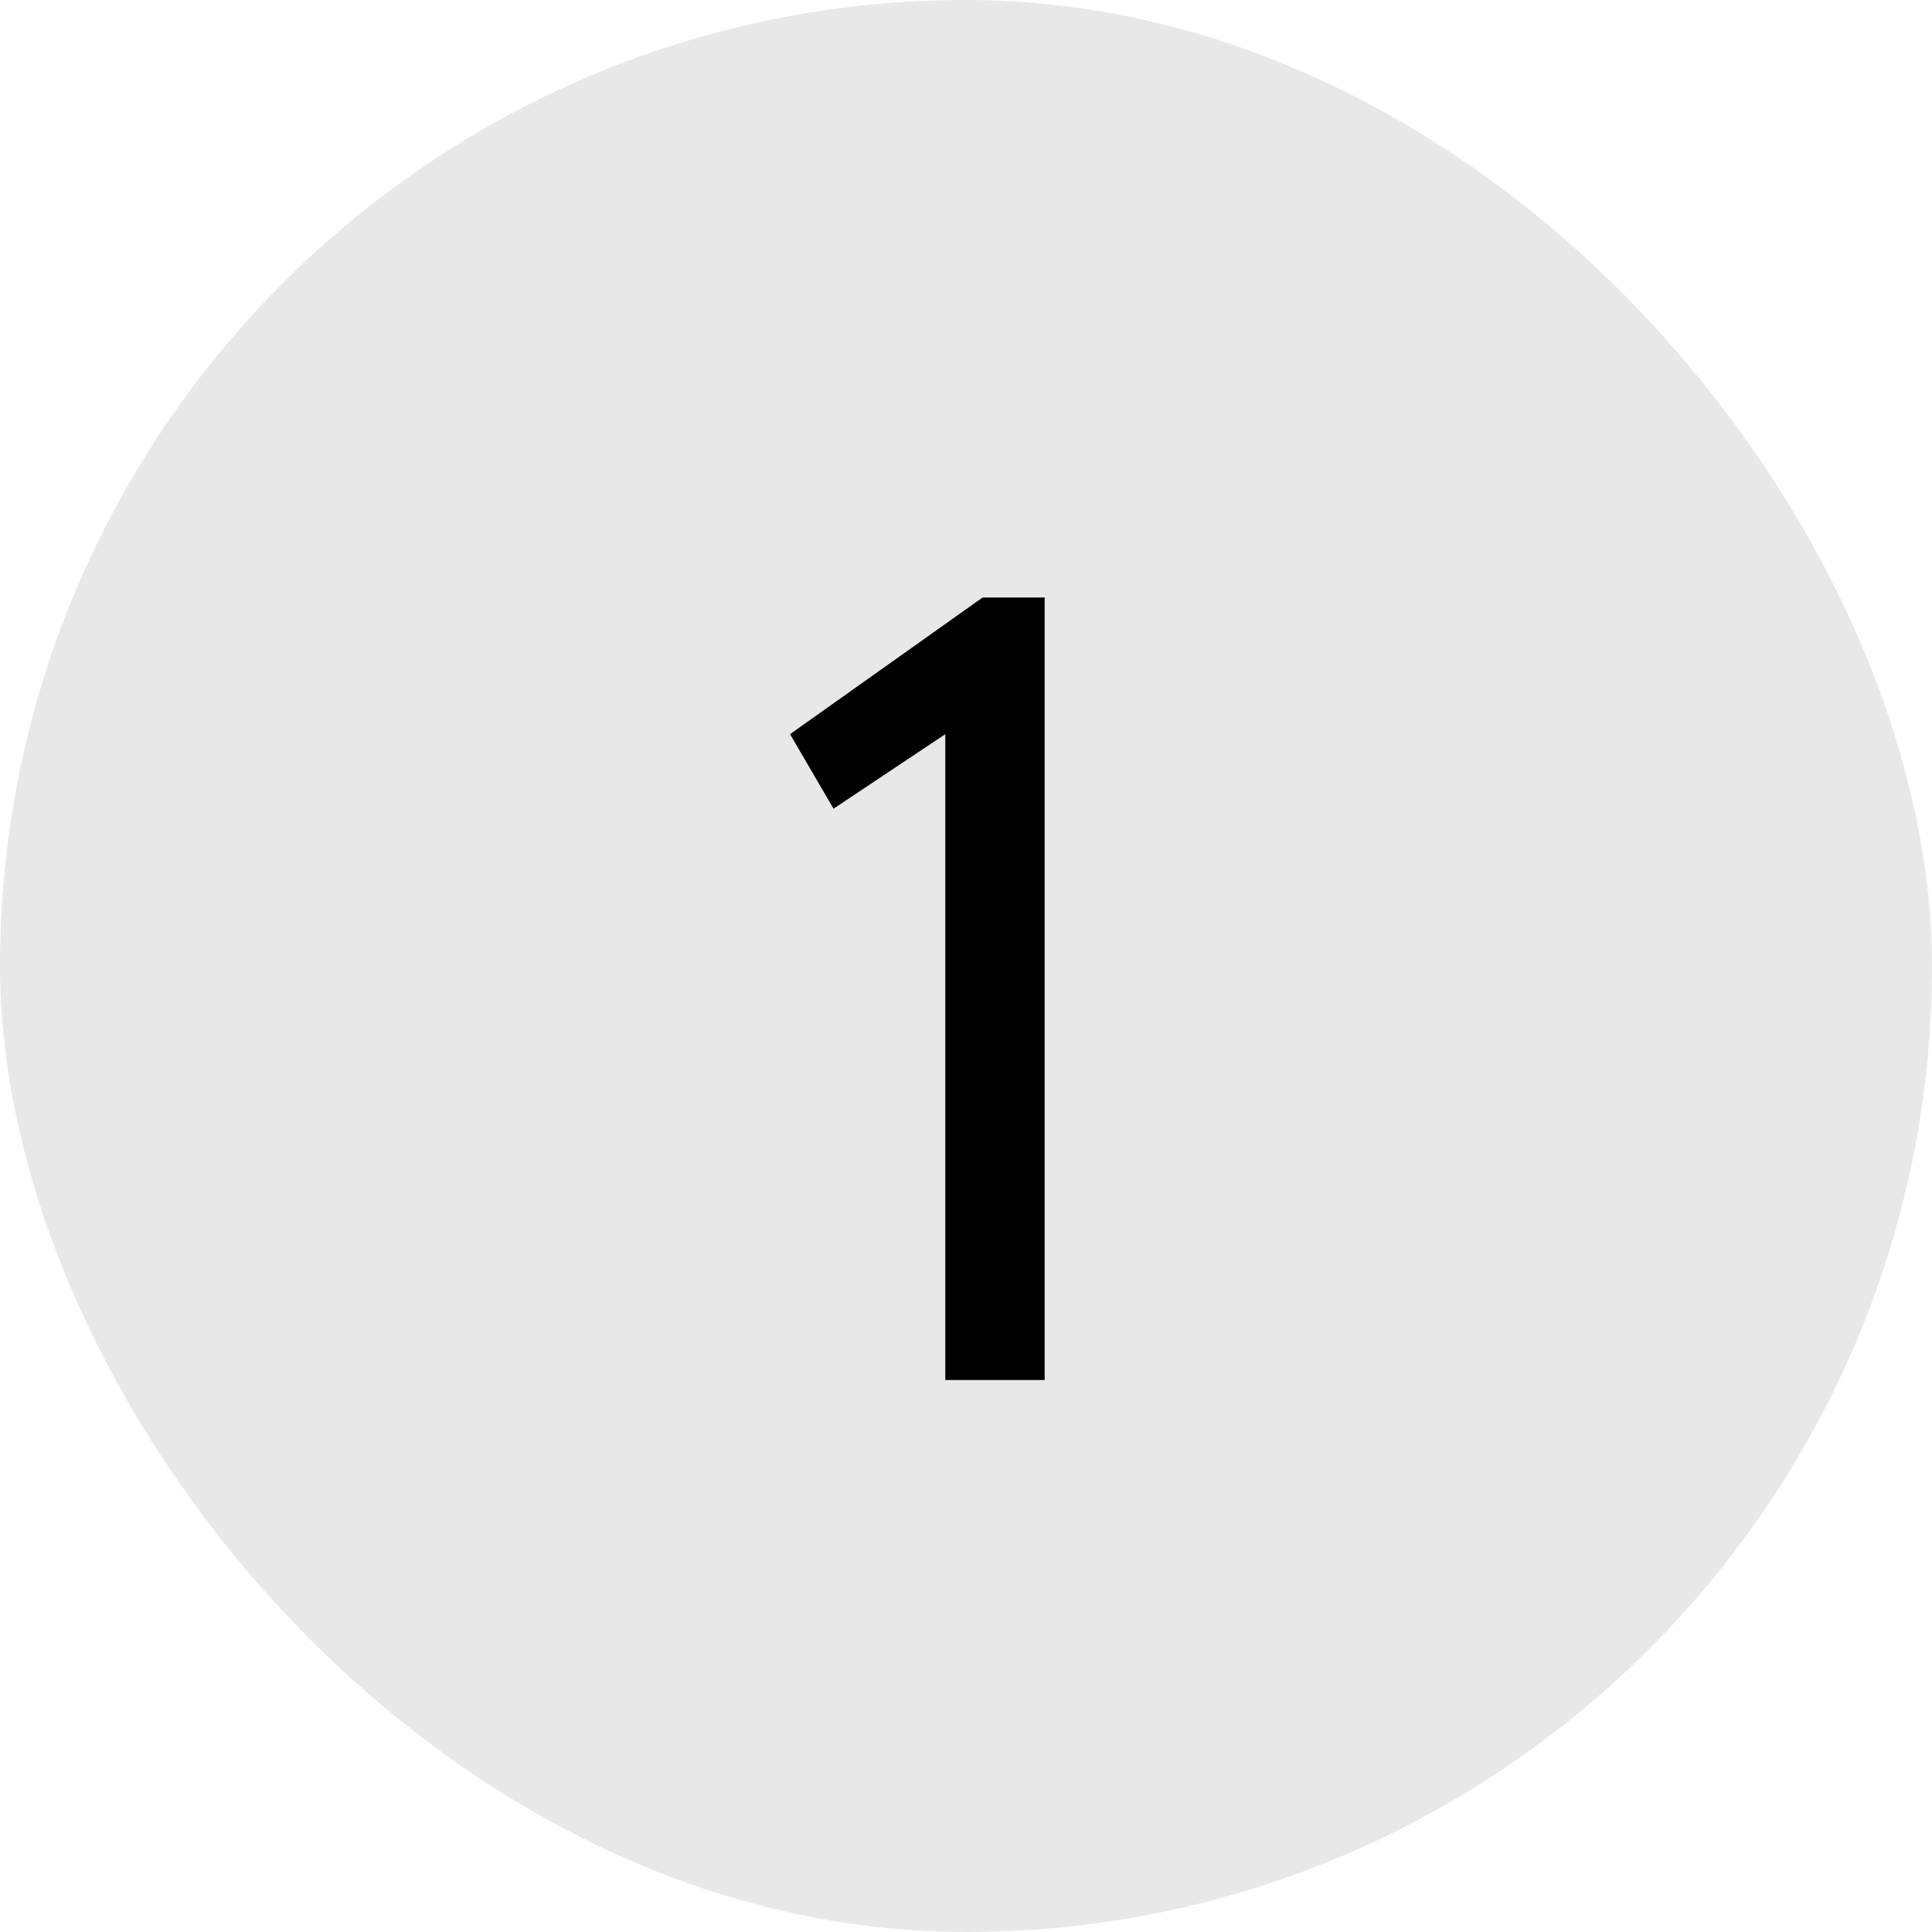
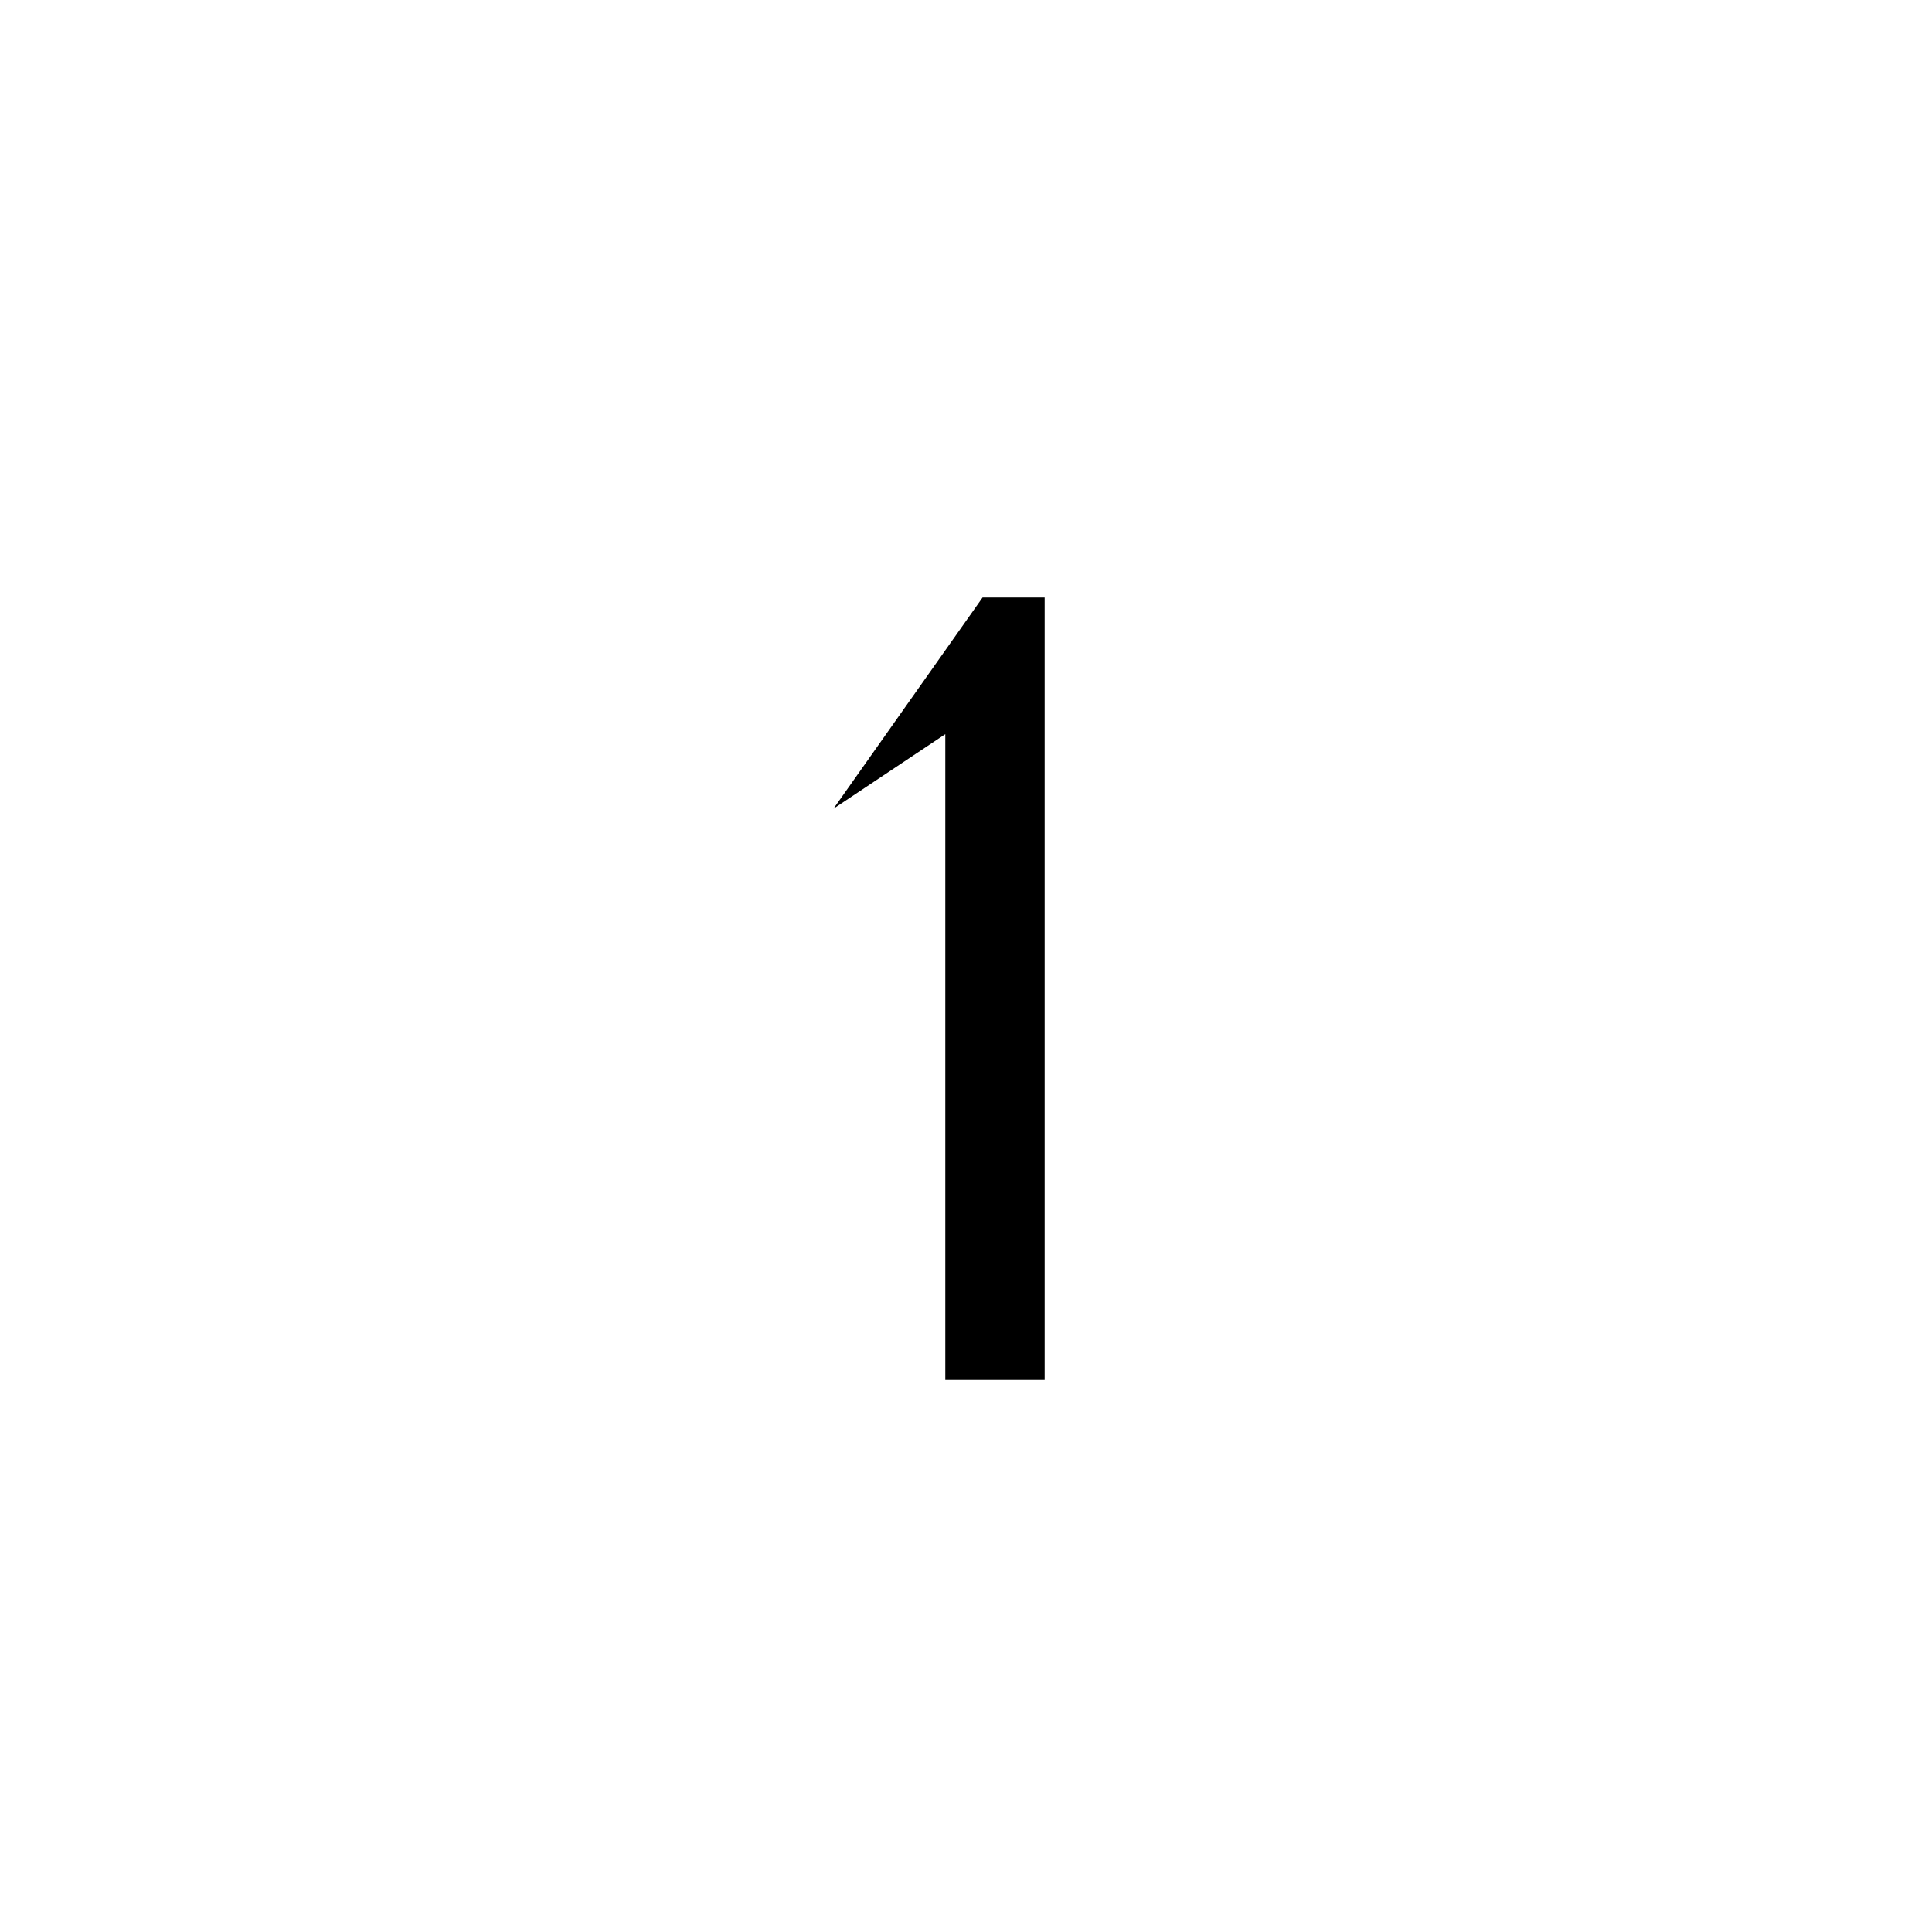
<svg xmlns="http://www.w3.org/2000/svg" width="28" height="28" viewBox="0 0 28 28" fill="none">
-   <rect width="28" height="28" rx="14" fill="#E8E8E8" />
-   <path d="M15.14 8.66V20H13.7V10.64L12.08 11.72L11.45 10.64L14.24 8.66H15.14Z" fill="black" />
+   <path d="M15.14 8.66V20H13.7V10.64L12.08 11.72L14.24 8.66H15.14Z" fill="black" />
</svg>